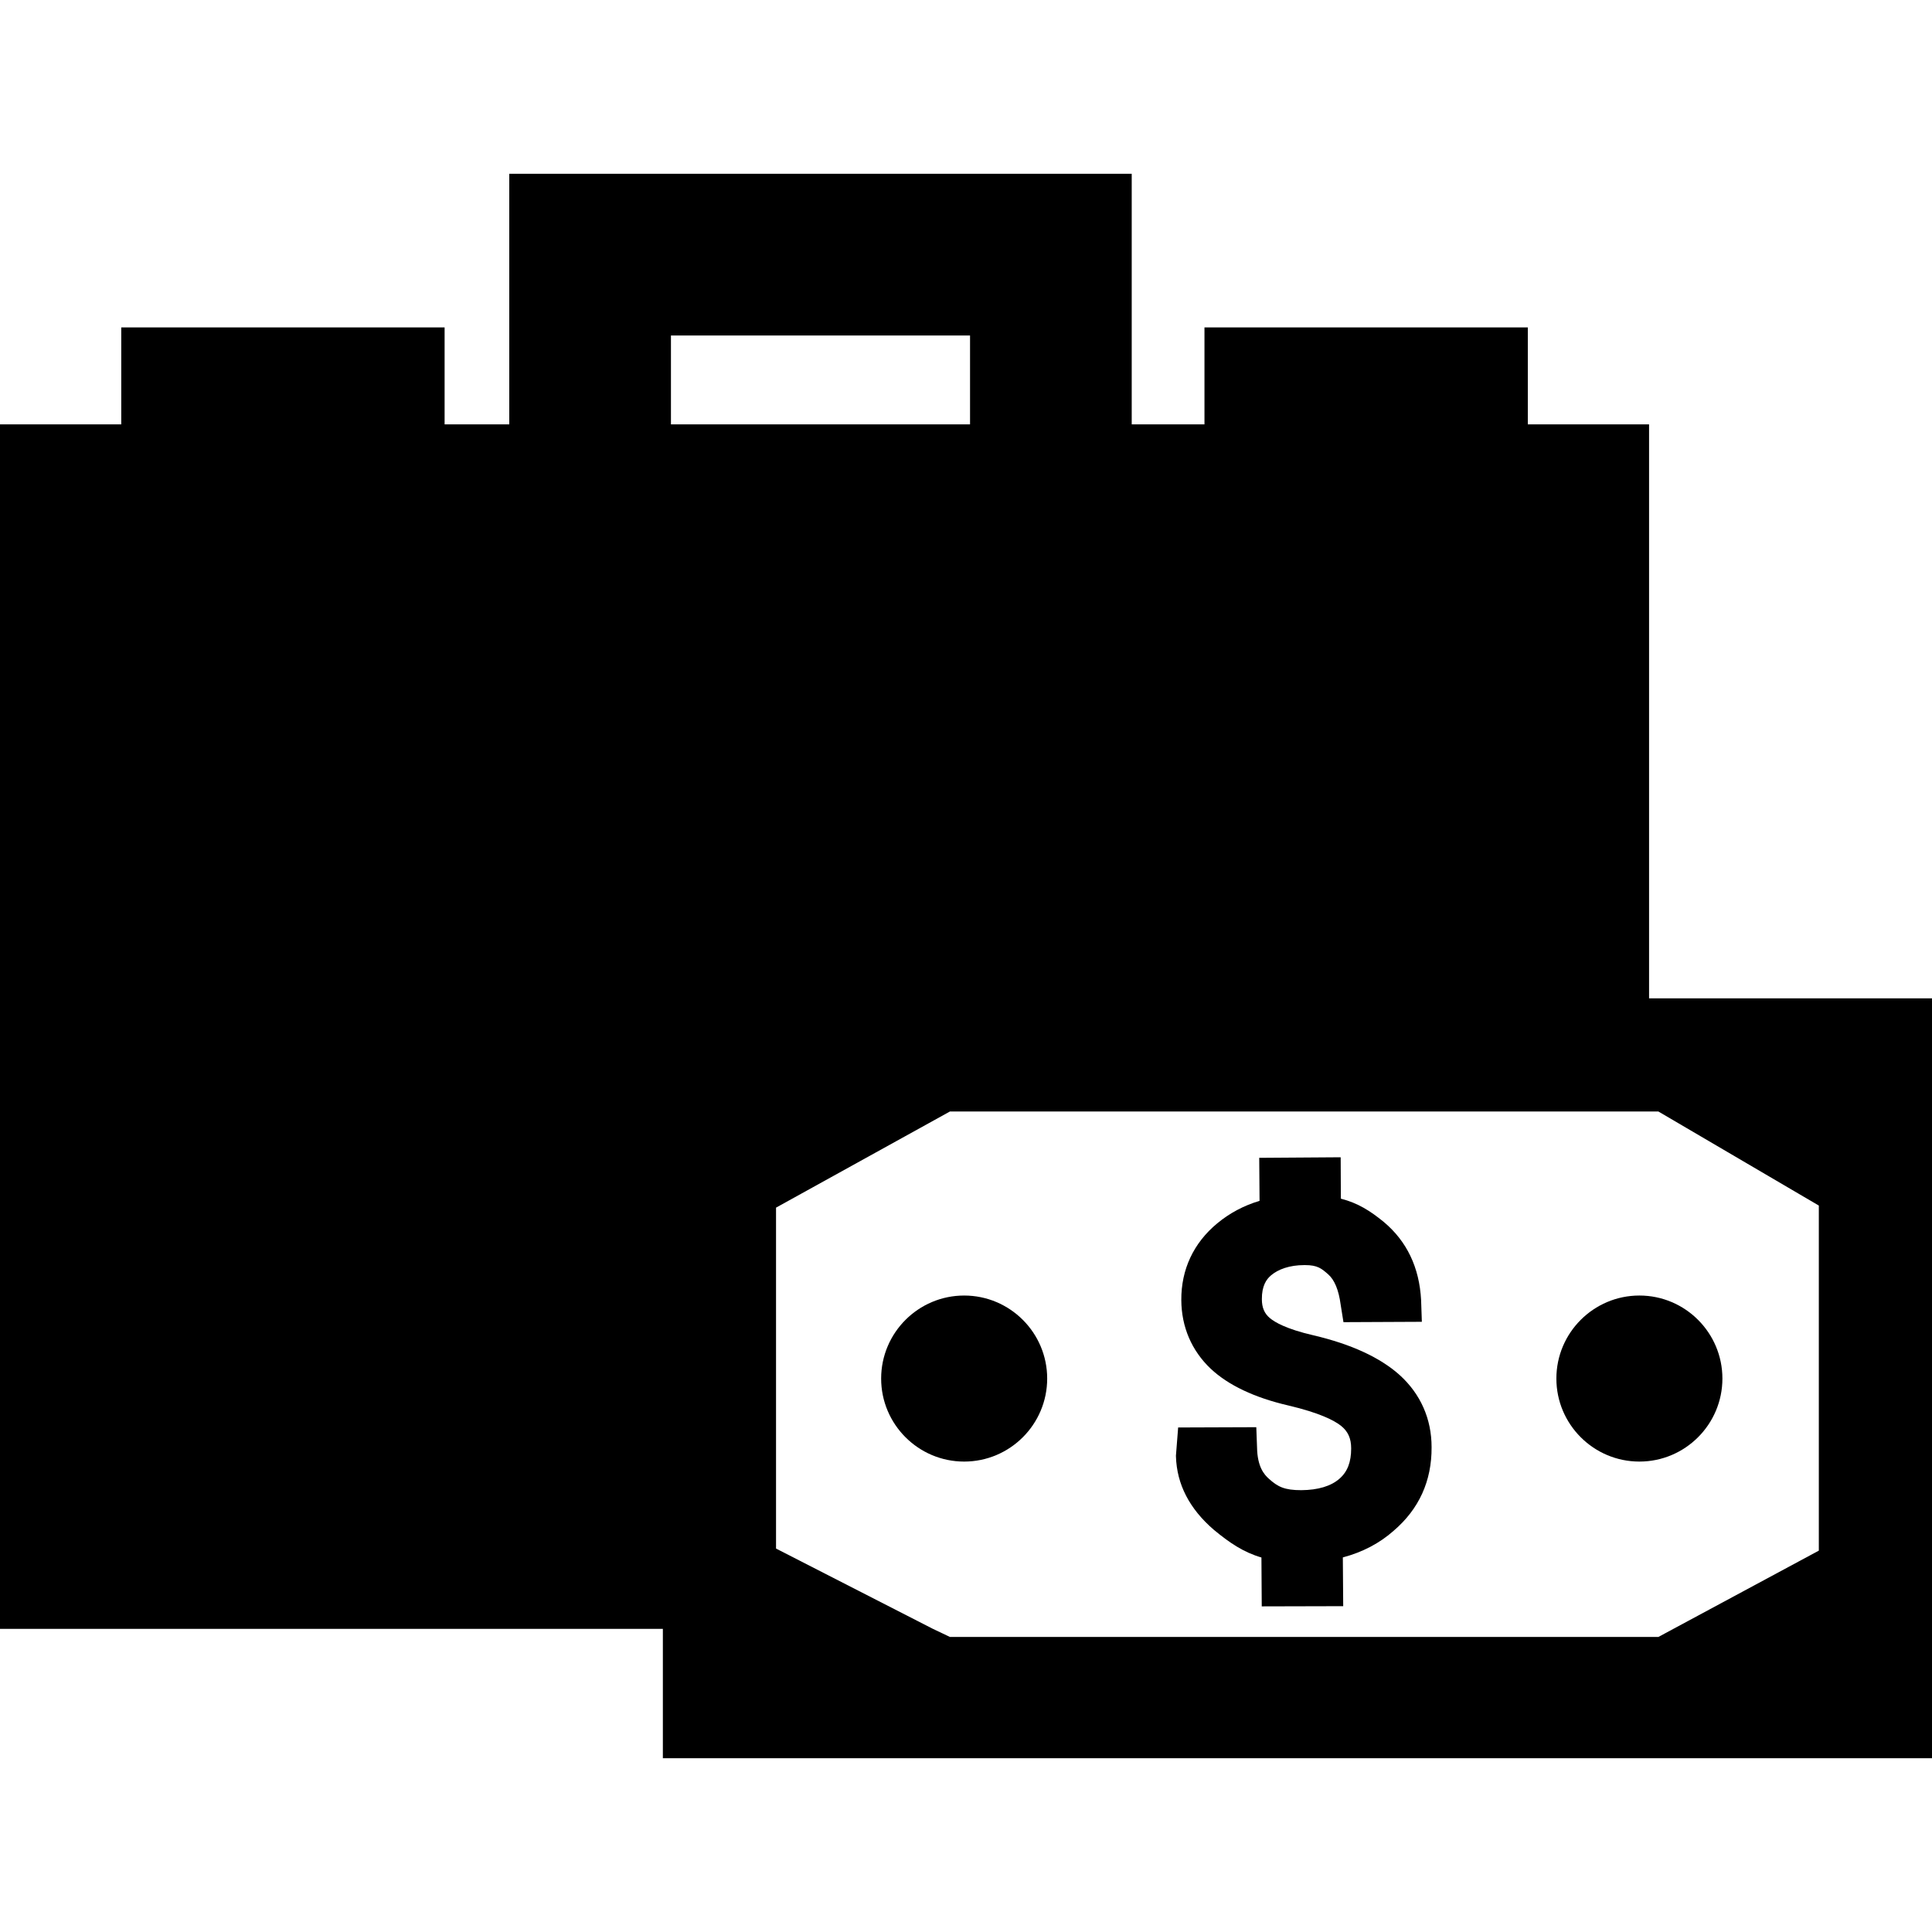
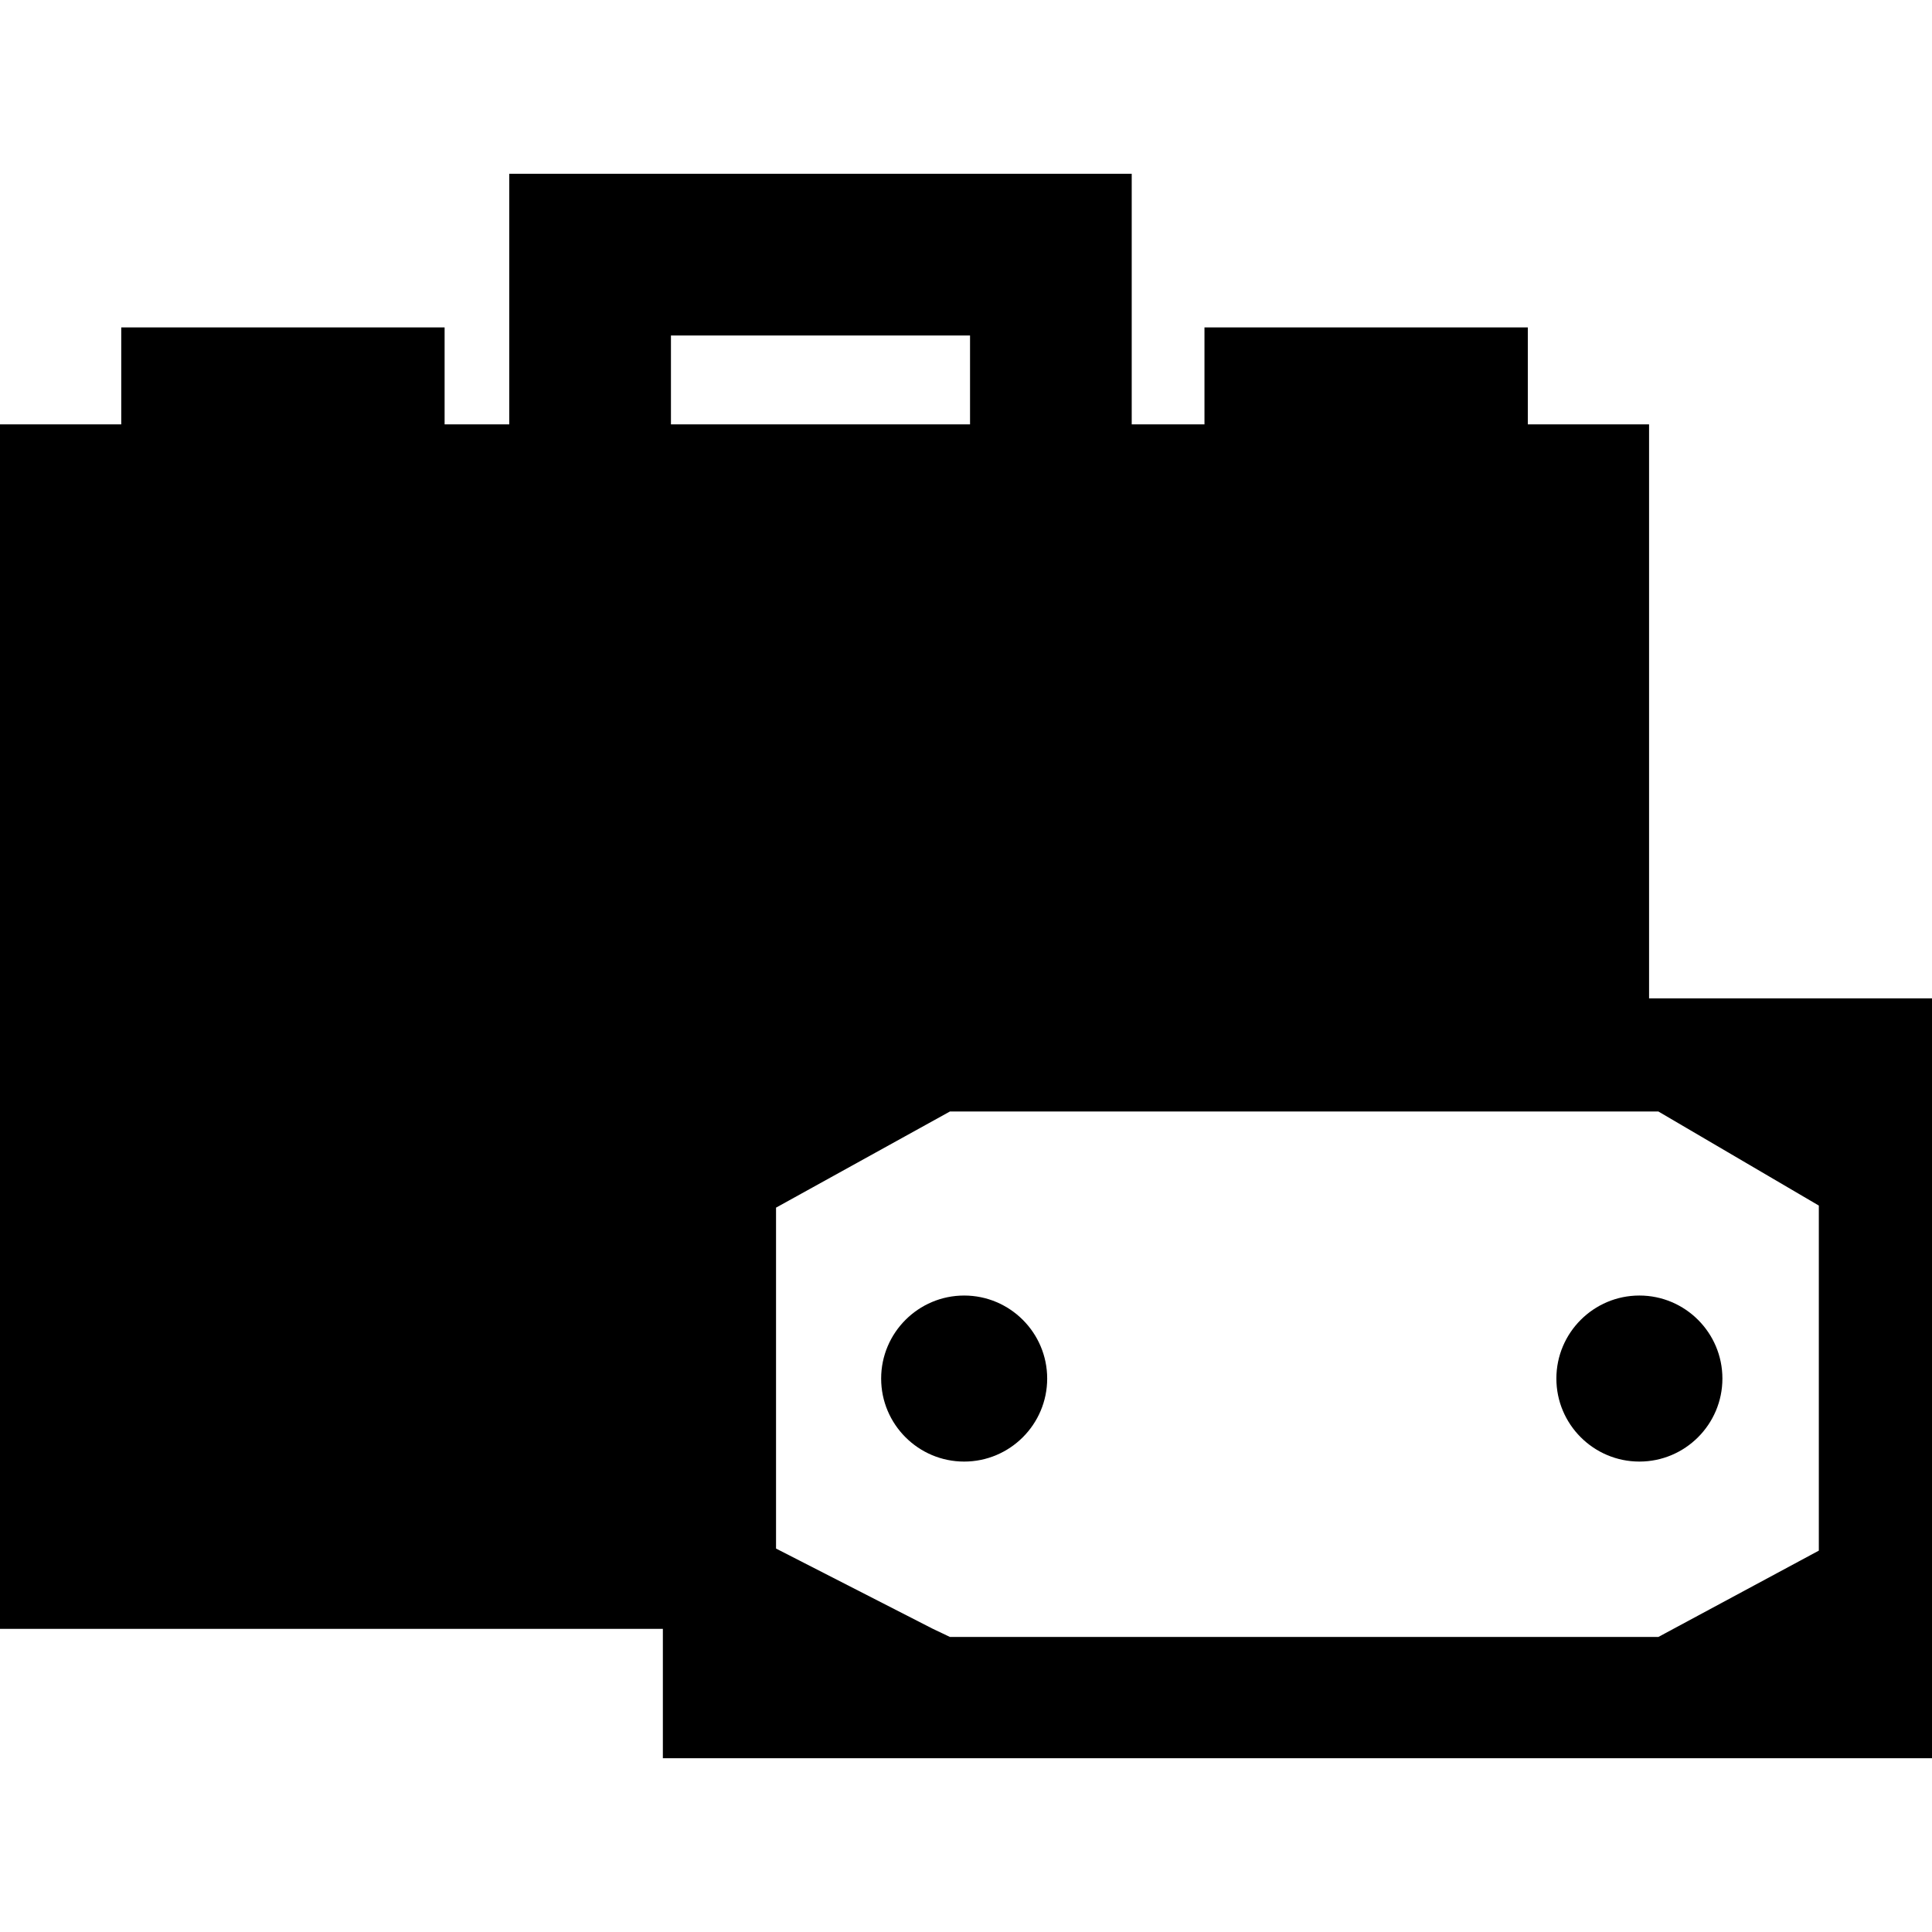
<svg xmlns="http://www.w3.org/2000/svg" fill="#000000" height="800px" width="800px" version="1.1" id="Capa_1" viewBox="0 0 239 239" xml:space="preserve">
  <g>
    <path d="M204,123.5v-71h-15v-12h-40v12h-9v-31H63v31h-8v-12H15v12H0v149h82v16h157v-94H204z M83,41.5h37v11H83V41.5z M225,191.823   L205.152,202.5h-87.64l-2.104-1l0,0L96,191.566v-42.174l21.512-11.893h86.821h0.819L225,149.136V191.823z" />
-     <path d="M173.141,170.095c-2.415-2.163-5.993-3.813-10.646-4.906c-3.431-0.787-4.838-1.659-5.39-2.123   c-0.685-0.564-1.004-1.305-1.004-2.346c-0.014-1.644,0.558-2.469,1.132-2.95c0.878-0.749,2.293-1.27,4.111-1.27h0.104   c1.544,0,2.036,0.422,2.867,1.152c0.781,0.686,1.292,1.952,1.526,3.693l0.353,2.214l9.698-0.045l-0.093-2.687   c-0.214-4.032-1.763-7.278-4.623-9.67c-1.68-1.37-3.183-2.329-5.303-2.875l-0.022-5.121l-10.076,0.07l0.04,5.322   c-1.953,0.584-3.707,1.517-5.228,2.78c-2.937,2.428-4.476,5.713-4.451,9.498c0.019,3.313,1.272,6.245,3.637,8.489   c2.182,2.042,5.403,3.569,9.574,4.539c3.928,0.921,5.719,1.873,6.524,2.506c0.884,0.697,1.278,1.565,1.278,2.813   c0,1.686-0.452,2.87-1.43,3.731c-1.053,0.935-2.653,1.417-4.742,1.435c-2.082,0-2.902-0.421-3.979-1.388   c-0.623-0.539-1.455-1.525-1.492-3.895l-0.094-2.508l-9.667,0.035l-0.273,3.488l0.003,0.108c0.102,3.422,1.664,6.46,4.676,9.054   c1.979,1.639,3.682,2.785,5.897,3.434l0.039,6.046l10.077-0.025l-0.045-6.031c2.438-0.647,4.552-1.757,6.284-3.296   c3.141-2.684,4.721-6.163,4.695-10.331C177.1,175.53,175.733,172.441,173.141,170.095z" />
    <path d="M192.533,170.535c0,5.663,4.606,10.27,10.27,10.27c5.662,0,10.269-4.606,10.269-10.27s-4.606-10.27-10.269-10.27   C197.14,160.266,192.533,164.872,192.533,170.535z" />
    <path d="M119.273,160.266c-5.663,0-10.27,4.606-10.27,10.27s4.606,10.27,10.27,10.27s10.27-4.606,10.27-10.27   S124.936,160.266,119.273,160.266z" />
  </g>
</svg>